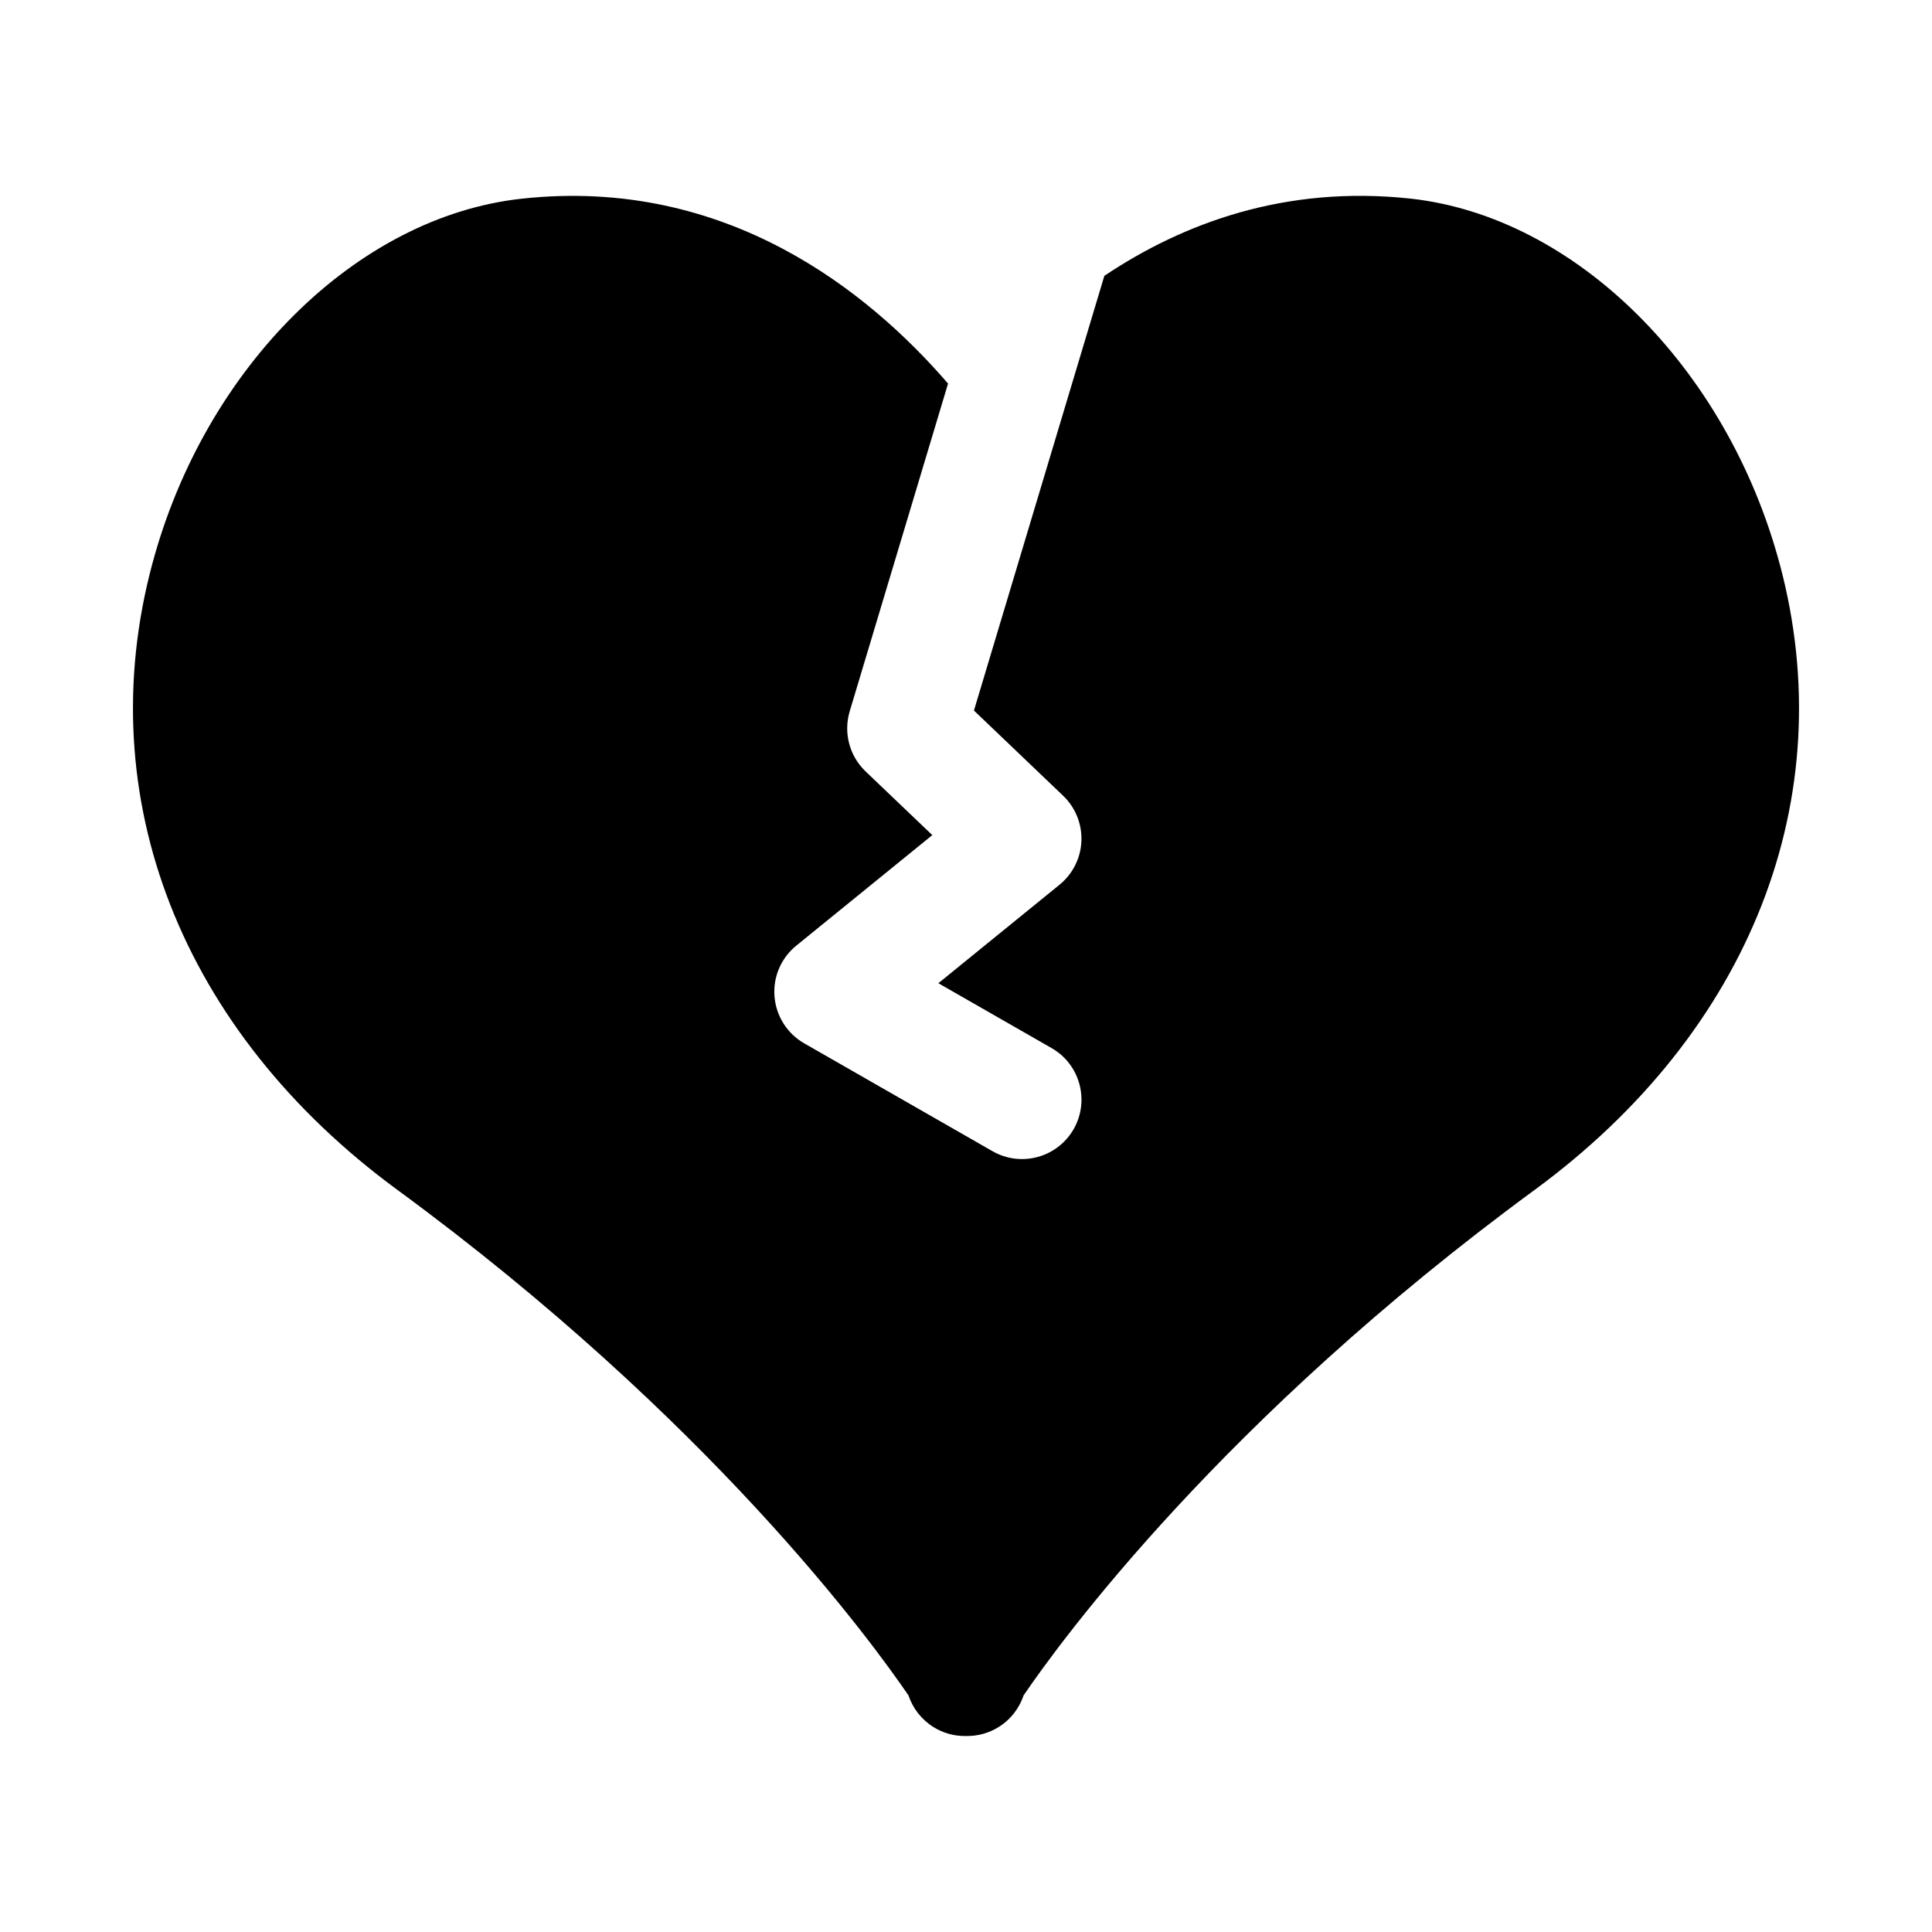
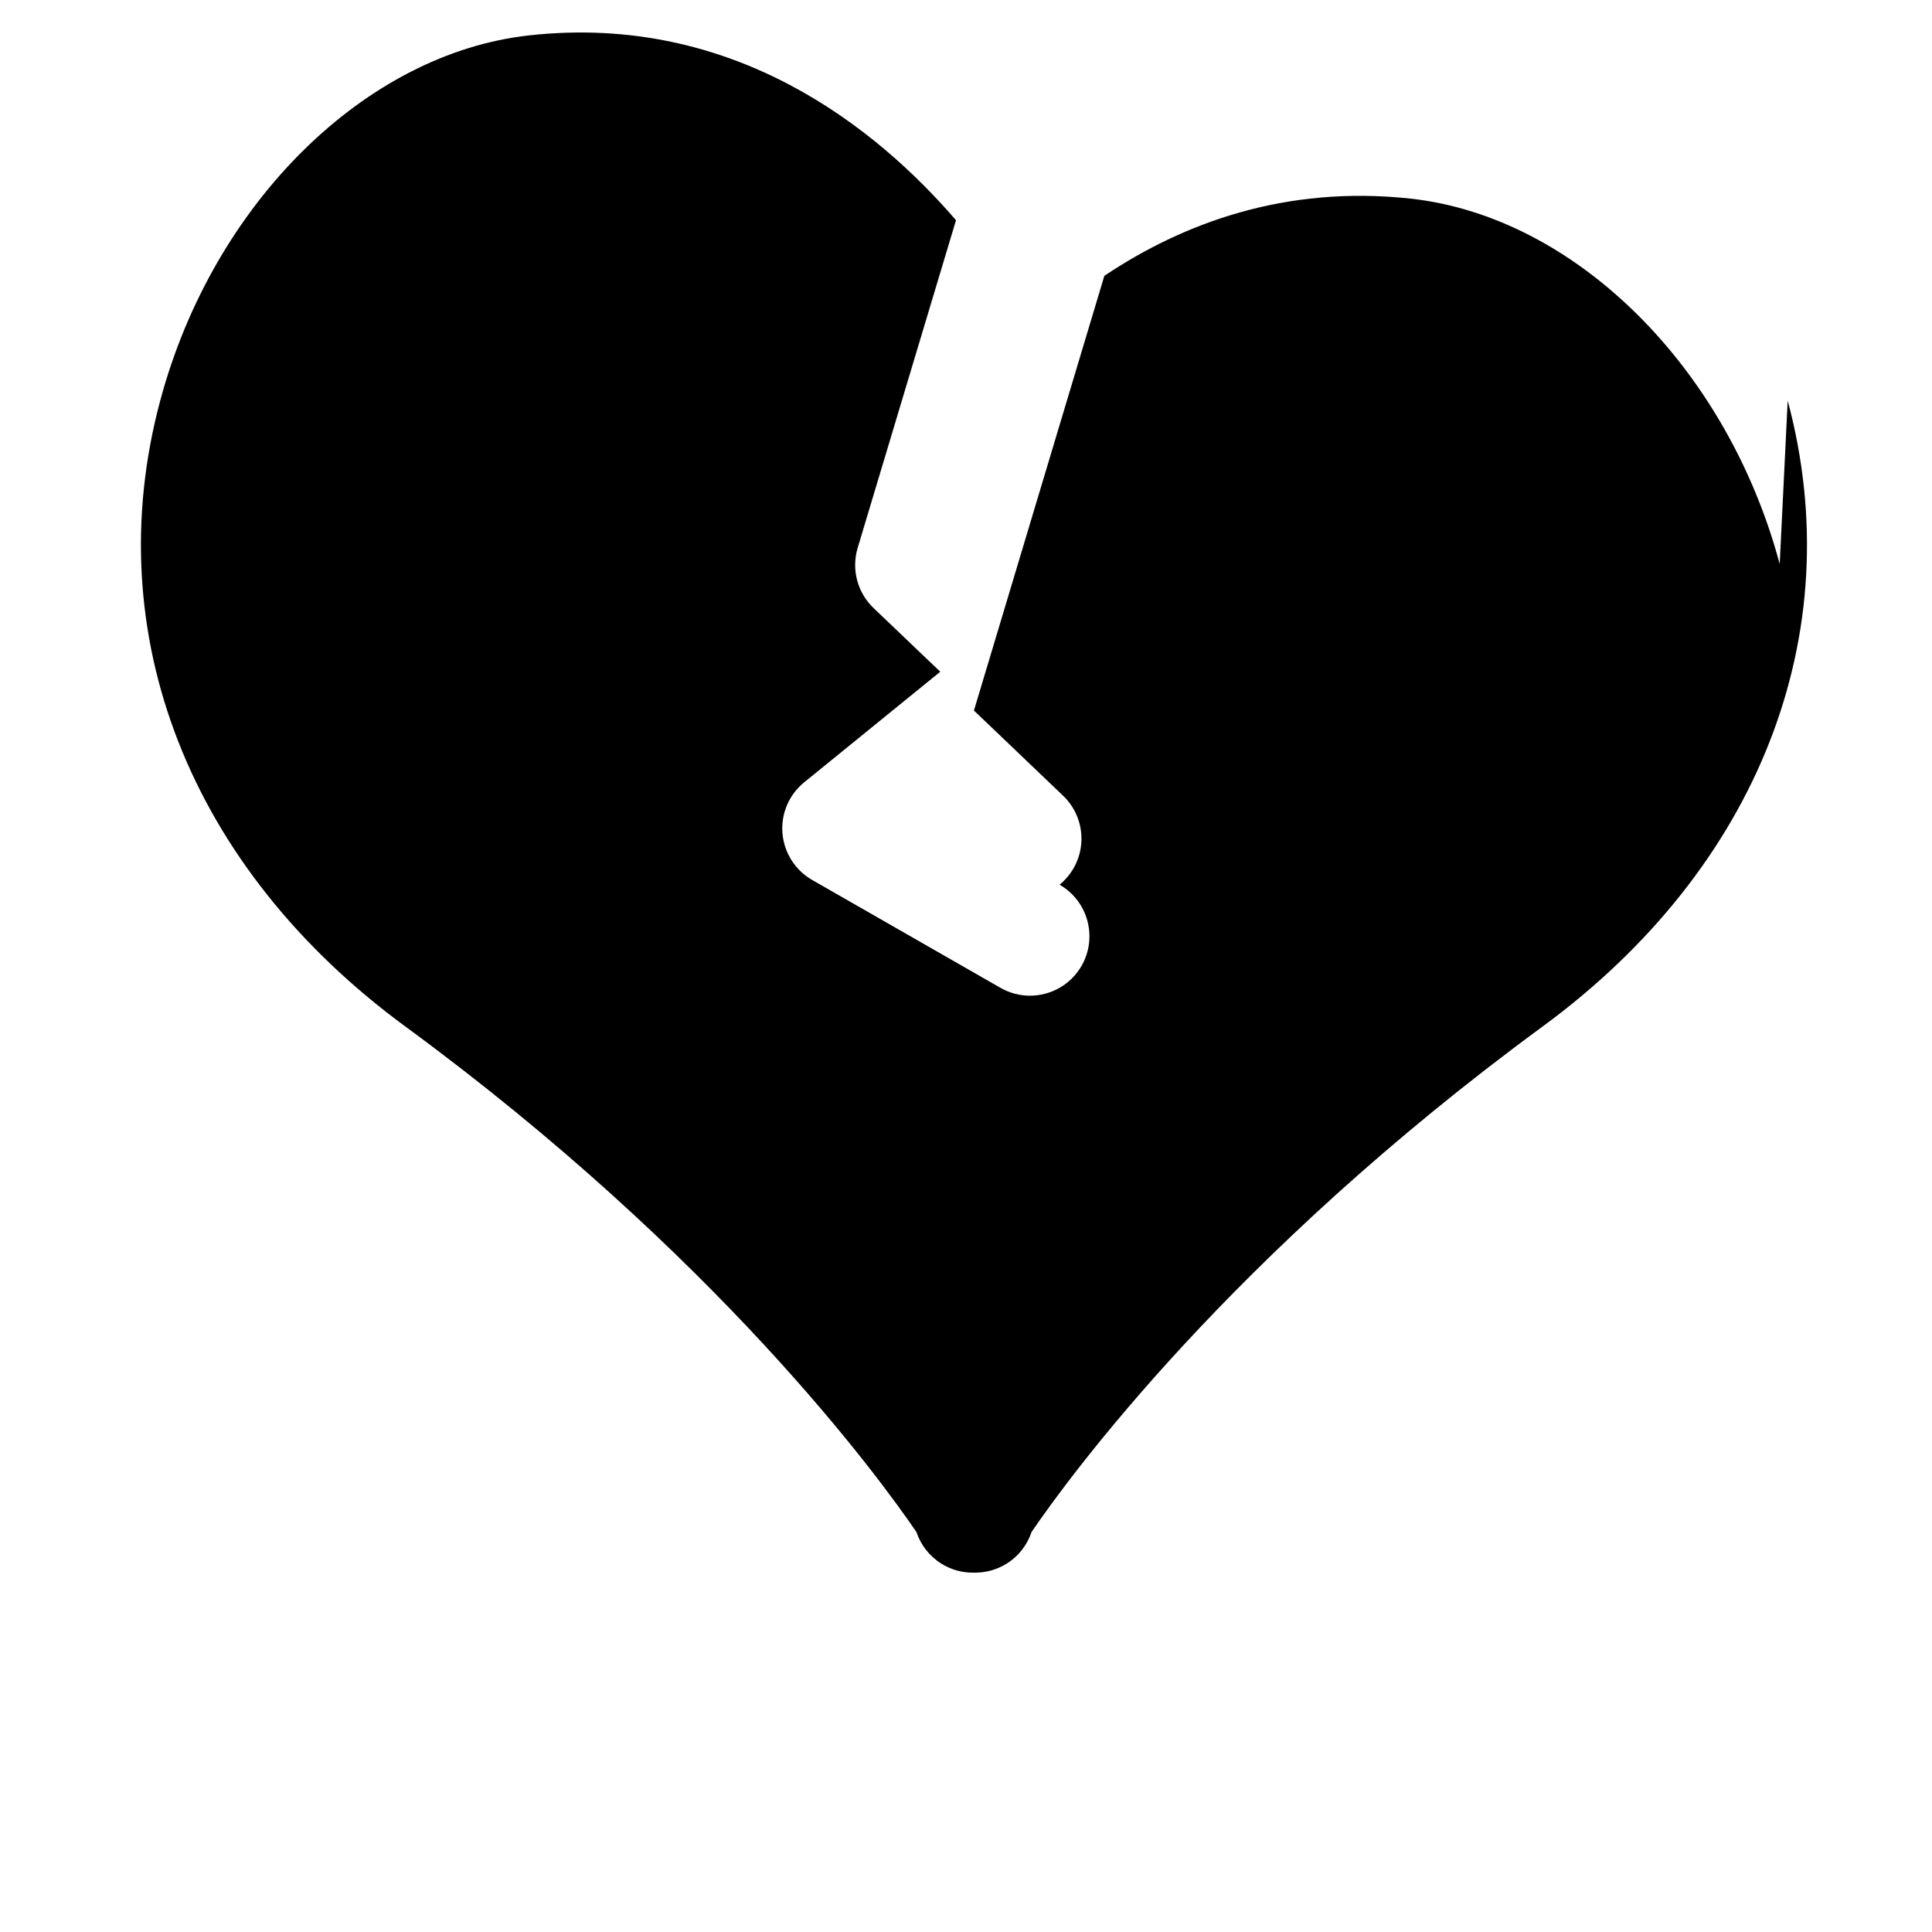
<svg xmlns="http://www.w3.org/2000/svg" fill="#000000" width="800px" height="800px" version="1.1" viewBox="144 144 512 512">
-   <path d="m615.64 293.47c-14.012-52.238-54.254-92.07-97.863-96.84-33.219-3.59-60.301 6.535-81.113 20.469l-34.559 115.2 23.617 22.562c3.273 3.117 5.039 7.496 4.863 12.012-0.172 4.519-2.297 8.738-5.793 11.586l-32.117 26.105 30.008 17.191c7.543 4.312 10.156 13.949 5.84 21.492-2.914 5.07-8.219 7.918-13.68 7.918-2.644 0-5.336-0.66-7.809-2.078l-49.91-28.59c-4.504-2.582-7.445-7.211-7.871-12.391-0.426-5.18 1.73-10.219 5.762-13.492l36.055-29.301-17.68-16.879c-4.281-4.094-5.902-10.234-4.219-15.902l26.07-86.875c-20.812-24.137-58.629-54.961-113.01-48.996-43.629 4.754-83.887 44.586-97.883 96.809-16.578 61.844 7.715 123.86 64.961 165.86 82.859 60.805 125.64 119.61 135.45 133.98 1.117 3.352 3.387 6.359 6.629 8.391 2.582 1.605 5.449 2.363 8.281 2.363h0.676c2.832 0 5.699-0.77 8.281-2.363 3.242-2.016 5.512-5.023 6.629-8.391 9.793-14.375 52.586-73.18 135.45-133.98 57.246-42.004 81.523-104 64.945-165.86z" />
+   <path d="m615.64 293.47c-14.012-52.238-54.254-92.07-97.863-96.84-33.219-3.59-60.301 6.535-81.113 20.469l-34.559 115.2 23.617 22.562c3.273 3.117 5.039 7.496 4.863 12.012-0.172 4.519-2.297 8.738-5.793 11.586c7.543 4.312 10.156 13.949 5.84 21.492-2.914 5.07-8.219 7.918-13.68 7.918-2.644 0-5.336-0.66-7.809-2.078l-49.91-28.59c-4.504-2.582-7.445-7.211-7.871-12.391-0.426-5.18 1.73-10.219 5.762-13.492l36.055-29.301-17.68-16.879c-4.281-4.094-5.902-10.234-4.219-15.902l26.07-86.875c-20.812-24.137-58.629-54.961-113.01-48.996-43.629 4.754-83.887 44.586-97.883 96.809-16.578 61.844 7.715 123.86 64.961 165.86 82.859 60.805 125.64 119.61 135.45 133.98 1.117 3.352 3.387 6.359 6.629 8.391 2.582 1.605 5.449 2.363 8.281 2.363h0.676c2.832 0 5.699-0.77 8.281-2.363 3.242-2.016 5.512-5.023 6.629-8.391 9.793-14.375 52.586-73.18 135.45-133.98 57.246-42.004 81.523-104 64.945-165.86z" />
</svg>